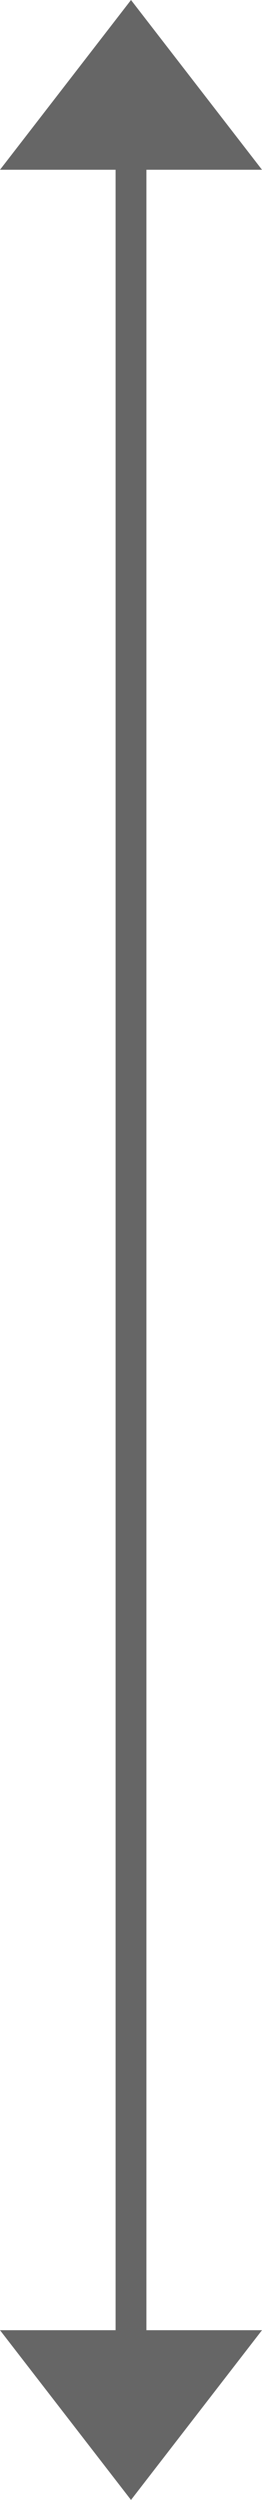
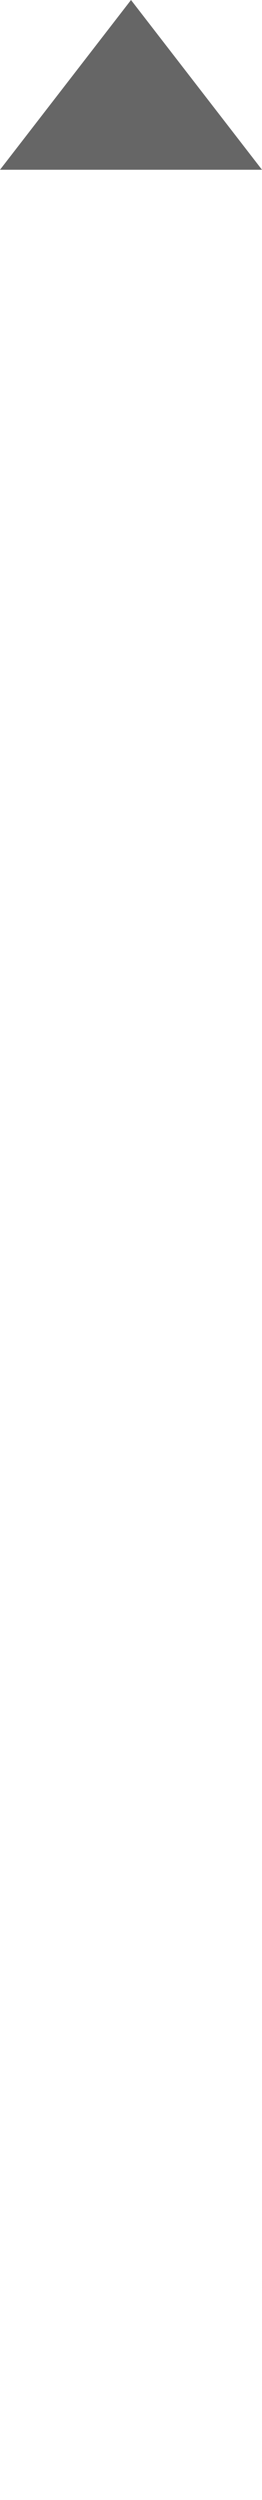
<svg xmlns="http://www.w3.org/2000/svg" width="17" height="162" viewBox="0 0 17 162">
  <g id="グループ_699" data-name="グループ 699" transform="translate(-69 -1130)">
-     <line id="線_21" data-name="線 21" y1="150" transform="translate(77.5 1134.5)" fill="none" stroke="#666" stroke-width="2" />
    <path id="パス_14070" data-name="パス 14070" d="M8.5,4,17,15H0Z" transform="translate(69 1126)" fill="#666" />
-     <path id="パス_14071" data-name="パス 14071" d="M8.5,15,17,4H0Z" transform="translate(69 1277)" fill="#666" />
  </g>
</svg>